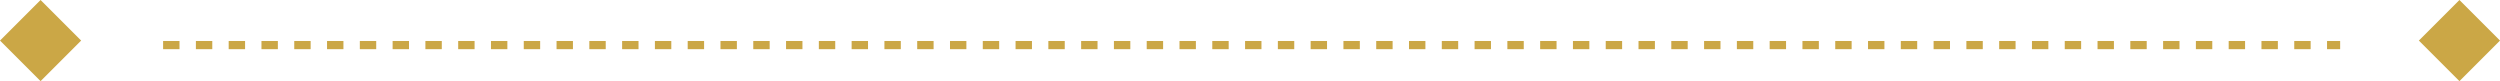
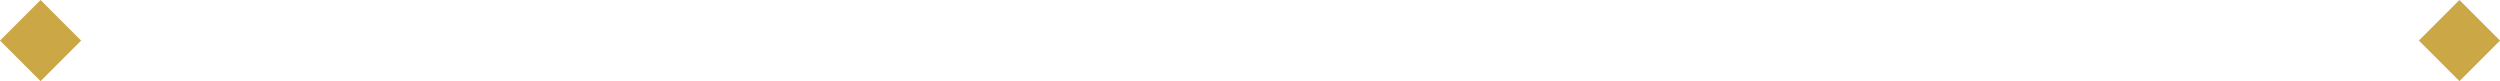
<svg xmlns="http://www.w3.org/2000/svg" id="グループ_1419" data-name="グループ 1419" width="305" height="9.899" viewBox="0 0 305 9.899">
-   <line id="線_9" data-name="線 9" x2="265.6" transform="translate(19.899 5.5)" fill="none" stroke="#cba746" stroke-width="1" stroke-dasharray="2 2" />
  <rect id="長方形_404" data-name="長方形 404" width="7" height="7" transform="translate(4.95) rotate(45)" fill="#cba746" />
  <rect id="長方形_405" data-name="長方形 405" width="7" height="7" transform="translate(305 4.95) rotate(135)" fill="#cba746" />
</svg>